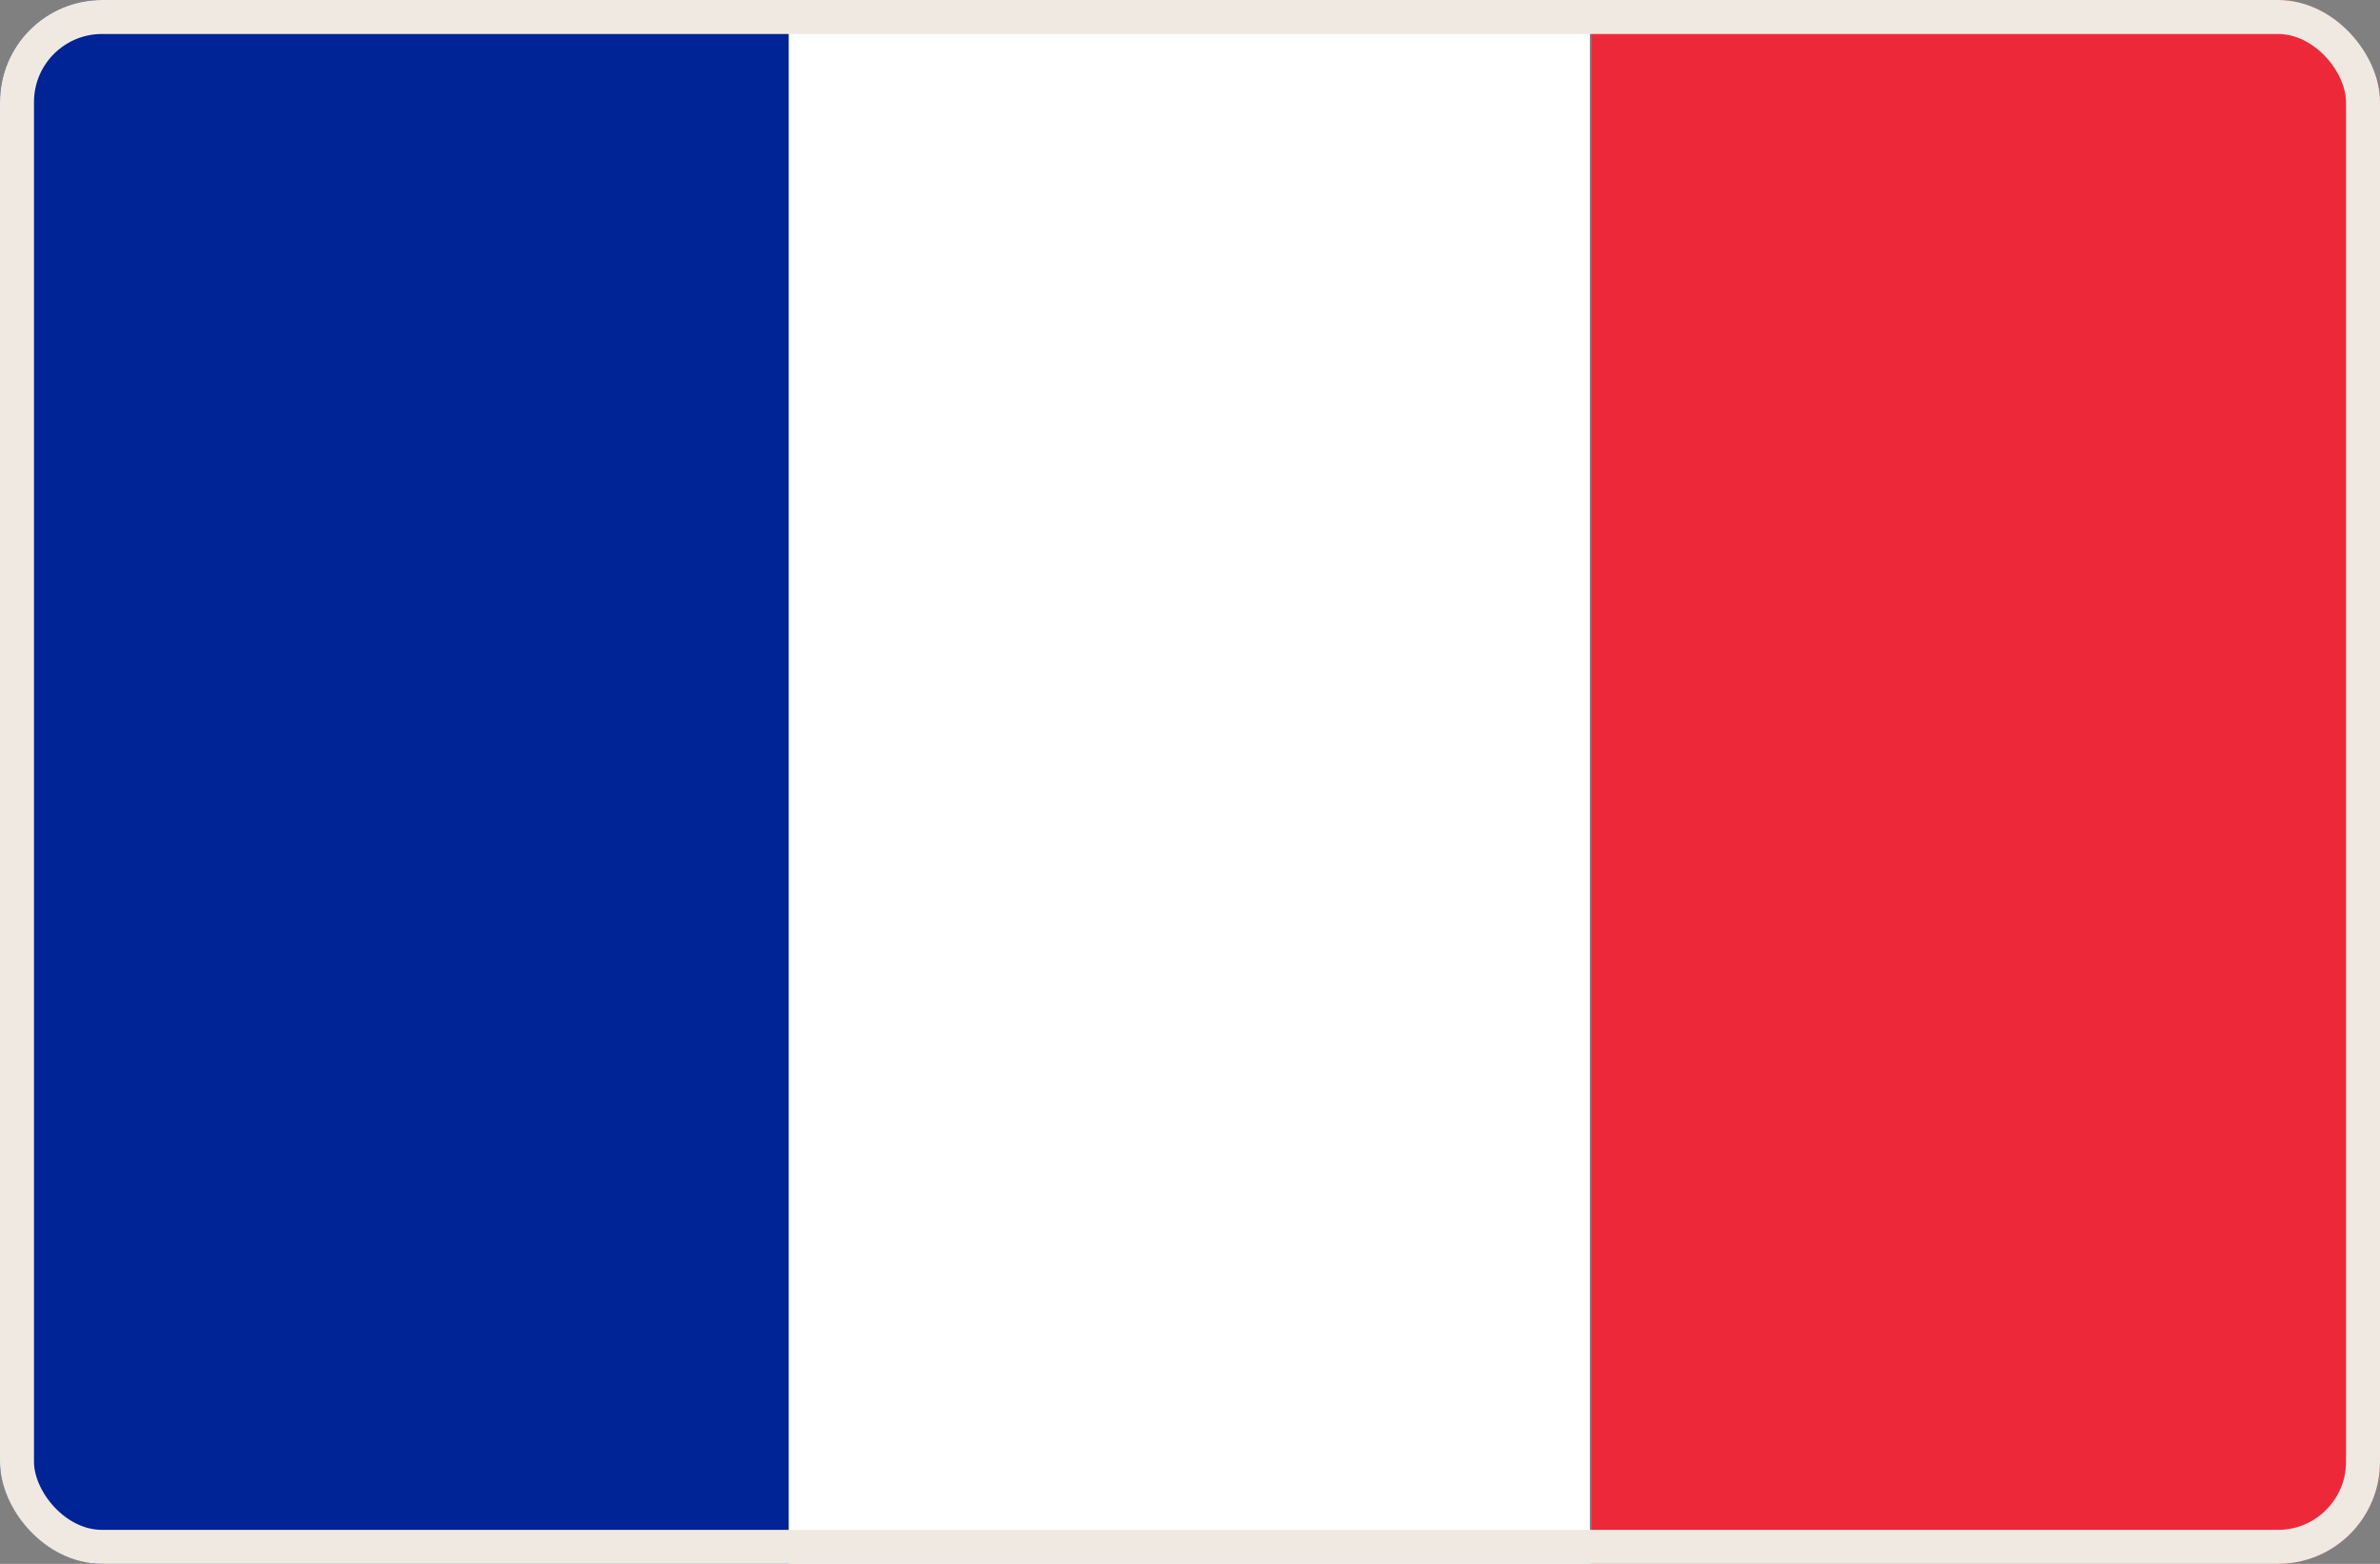
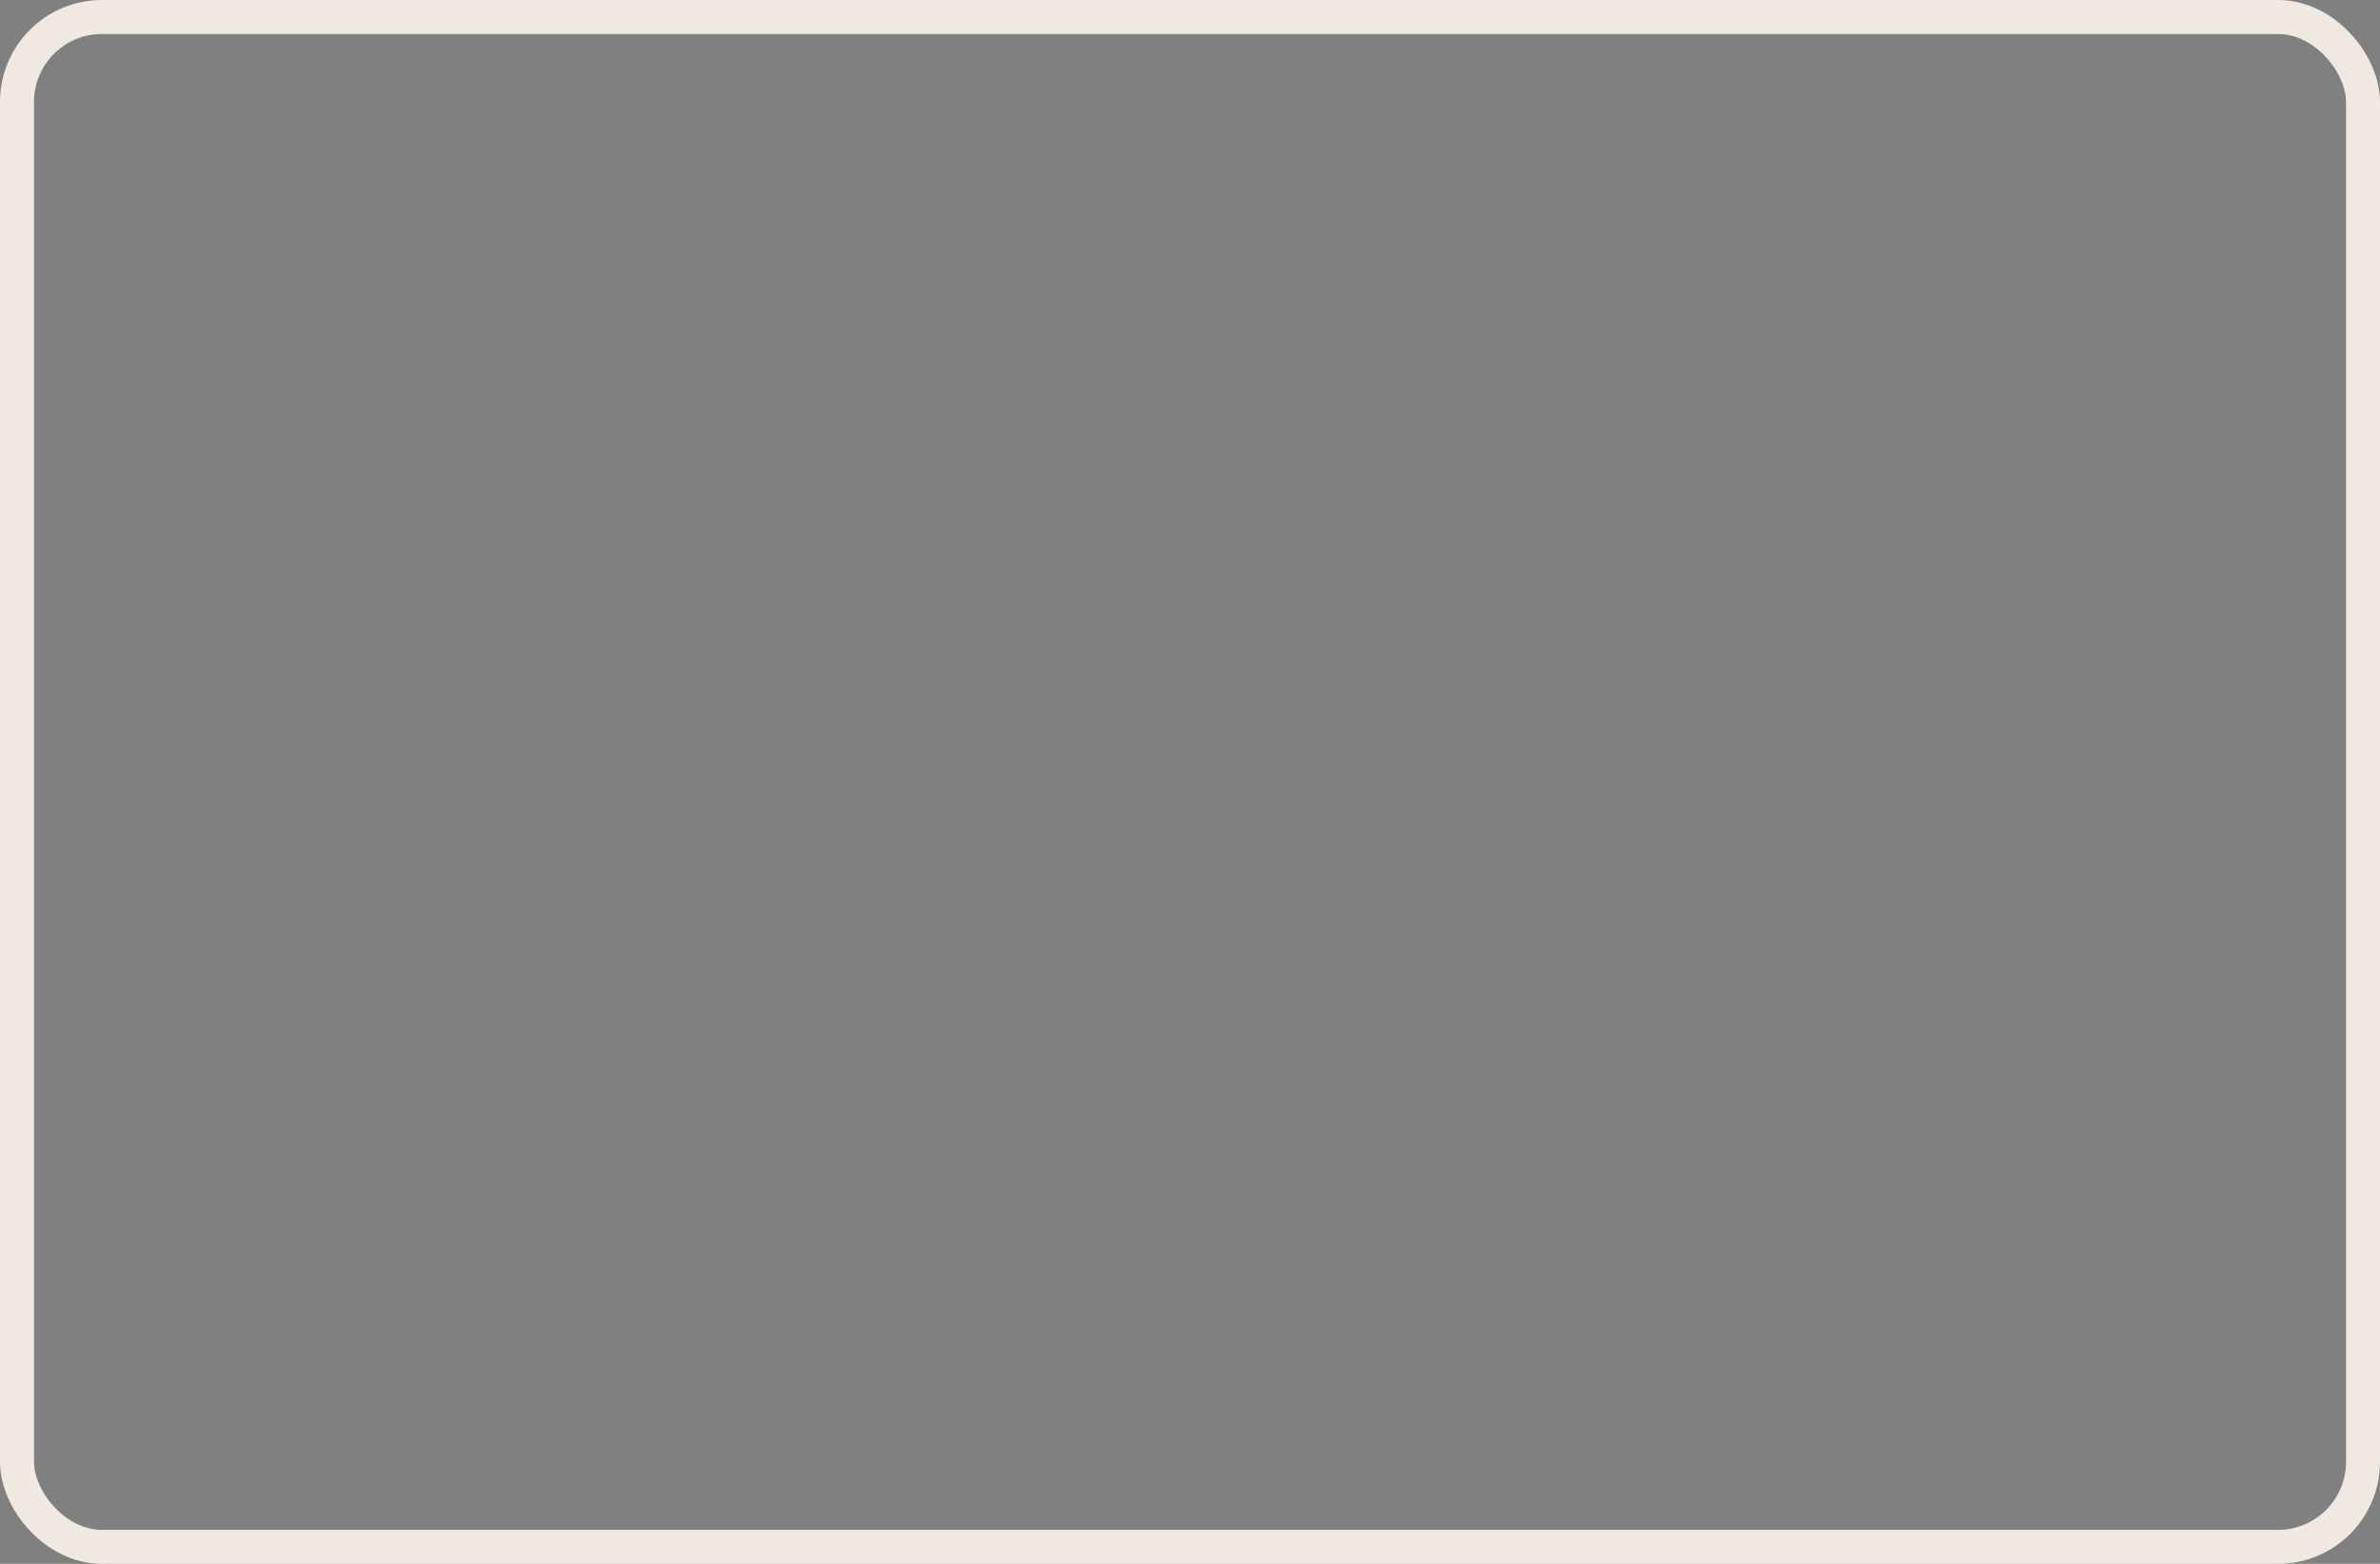
<svg xmlns="http://www.w3.org/2000/svg" width="70" height="46" viewBox="0 0 70 46" fill="none">
  <rect x="0" y="0" width="70" height="46" fill="#808080" stroke="none" />
  <g clip-path="url(#clip0_9525_2)">
    <g clip-path="url(#clip1_9525_2)">
-       <path d="M70.374 0H46.807V46H70.374V0Z" fill="#ED2939" />
-       <path d="M46.761 0H23.193V46H46.761V0Z" fill="white" />
+       <path d="M46.761 0V46H46.761V0Z" fill="white" />
      <path d="M23.194 0H-0.374V46H23.194V0Z" fill="#002395" />
    </g>
  </g>
  <rect x="0.5" y="0.5" width="69" height="45" rx="2.5" stroke="#F0E9E2" />
  <defs>
    <clipPath id="clip0_9525_2">
-       <rect width="70" height="46" rx="3" fill="white" />
-     </clipPath>
+       </clipPath>
    <clipPath id="clip1_9525_2">
      <rect width="70.748" height="46" fill="white" transform="translate(-0.374)" />
    </clipPath>
  </defs>
</svg>